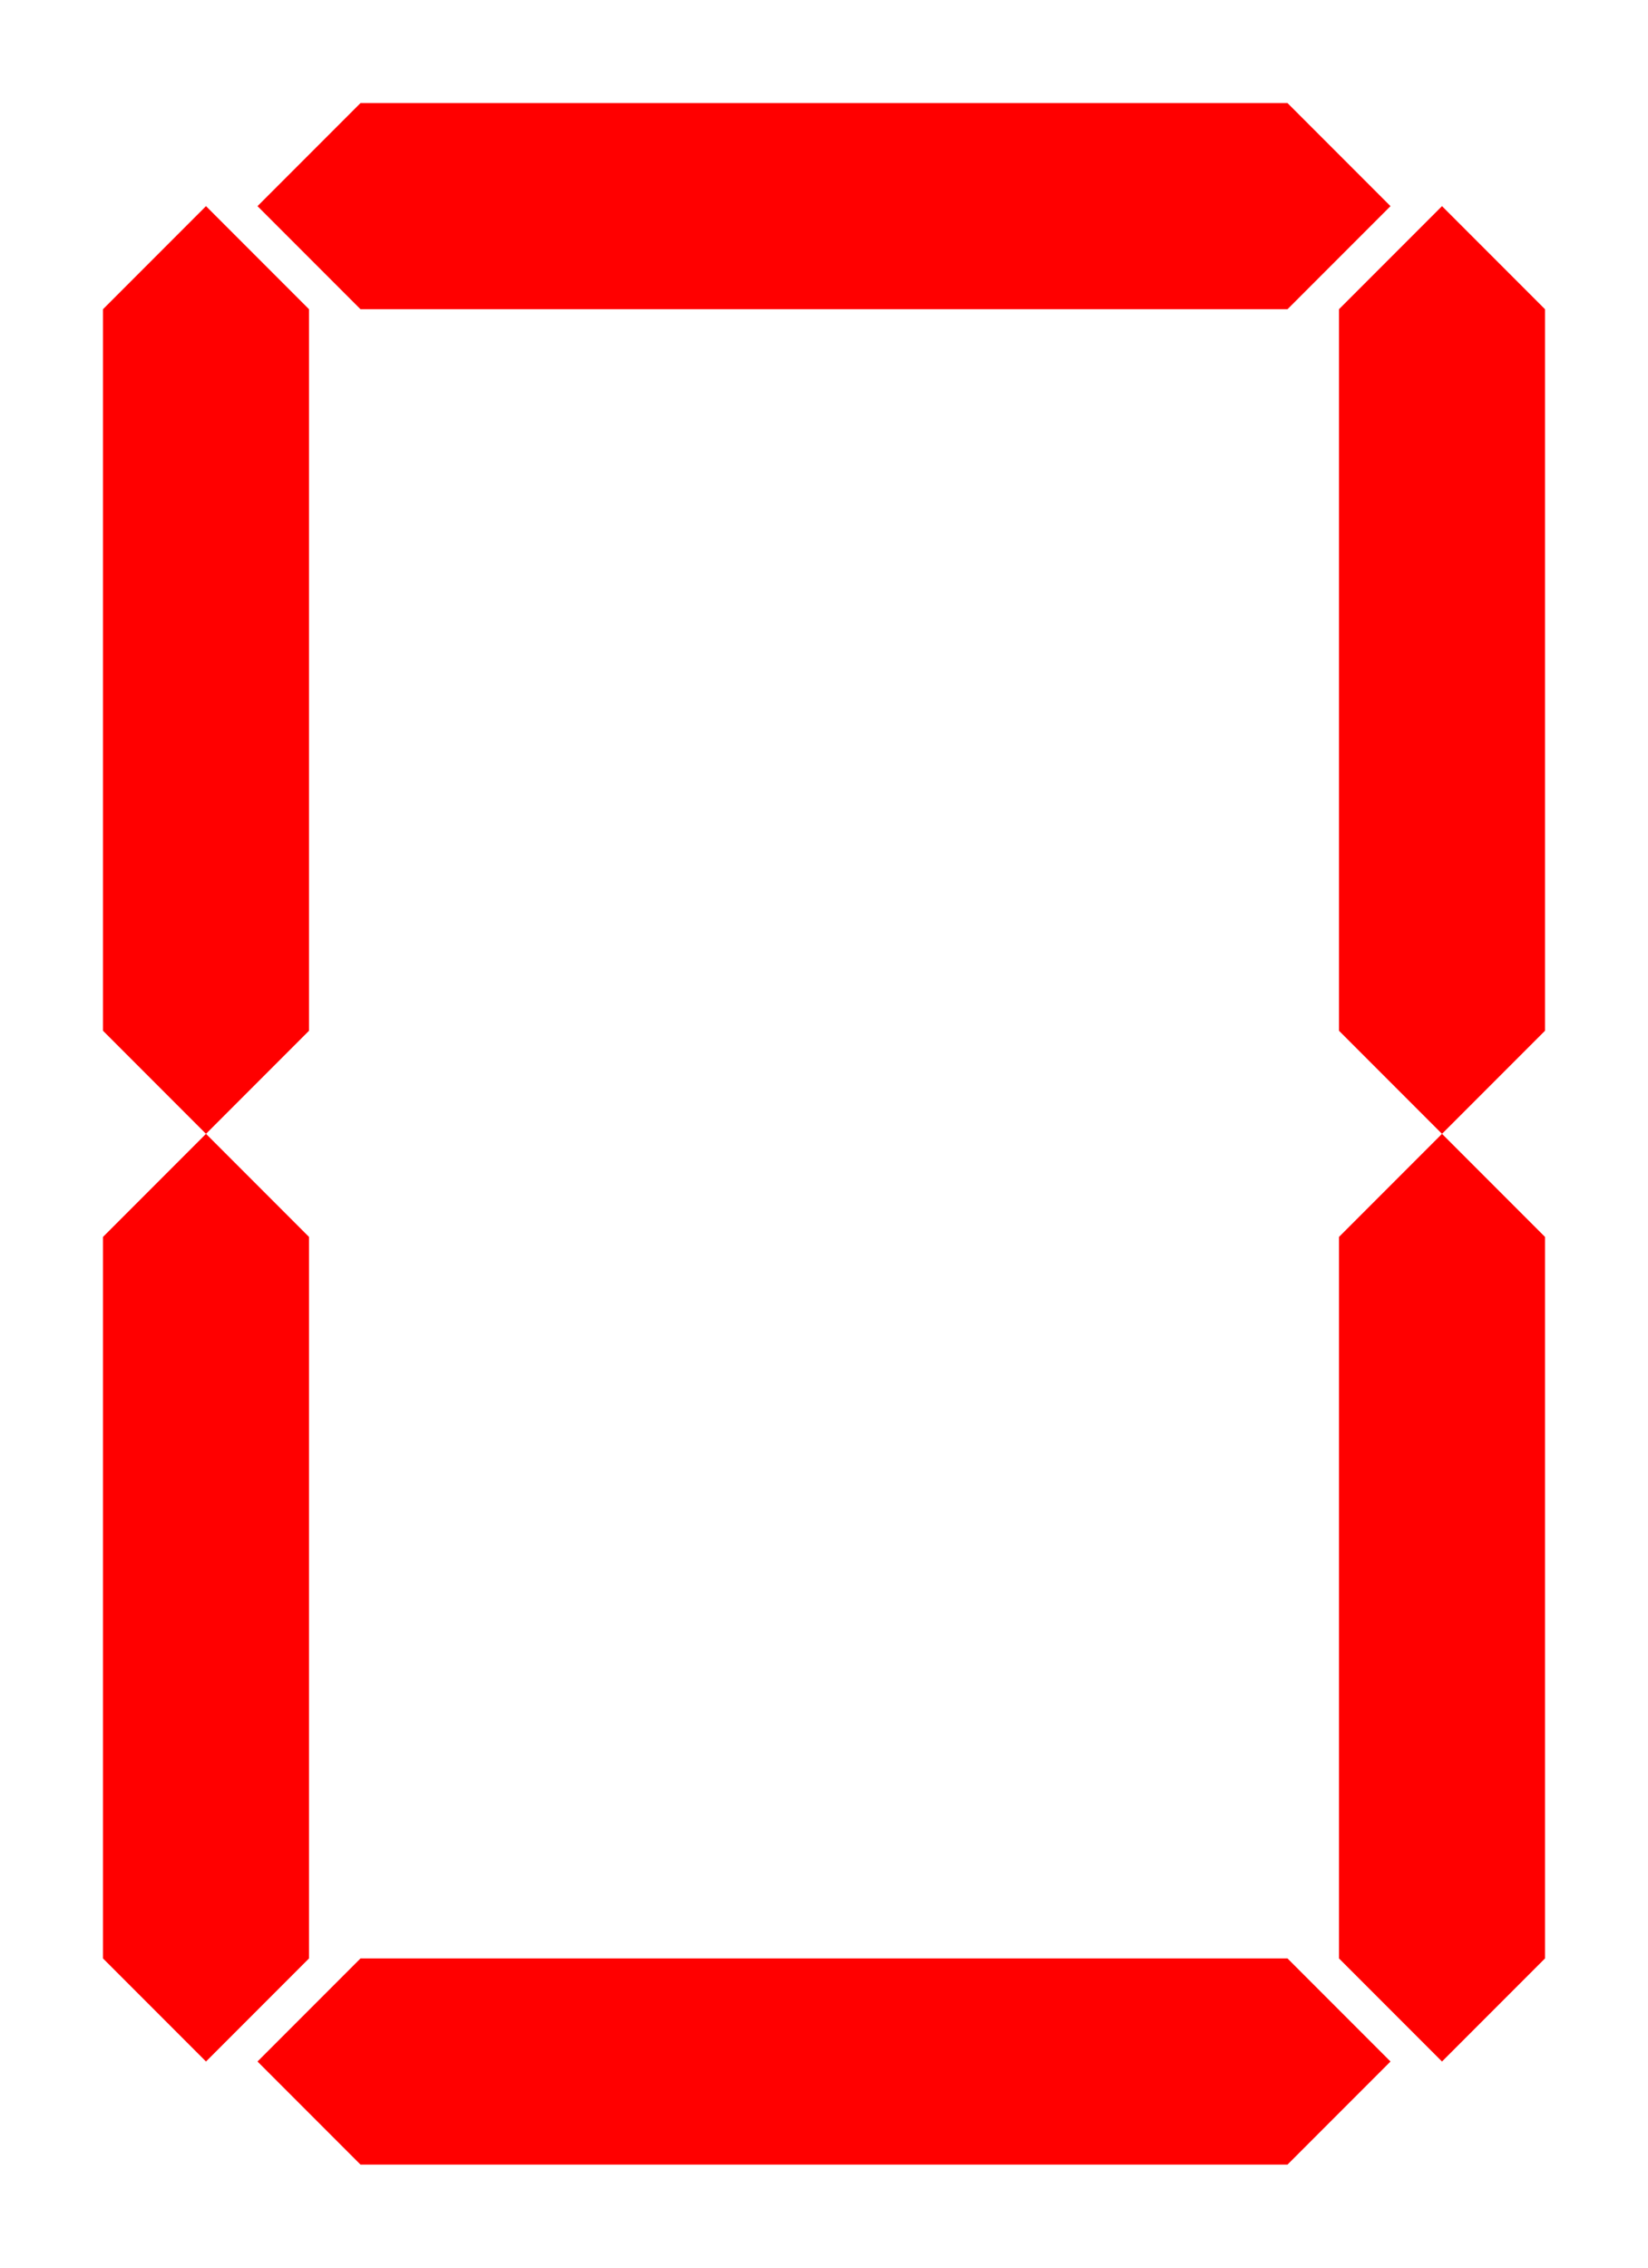
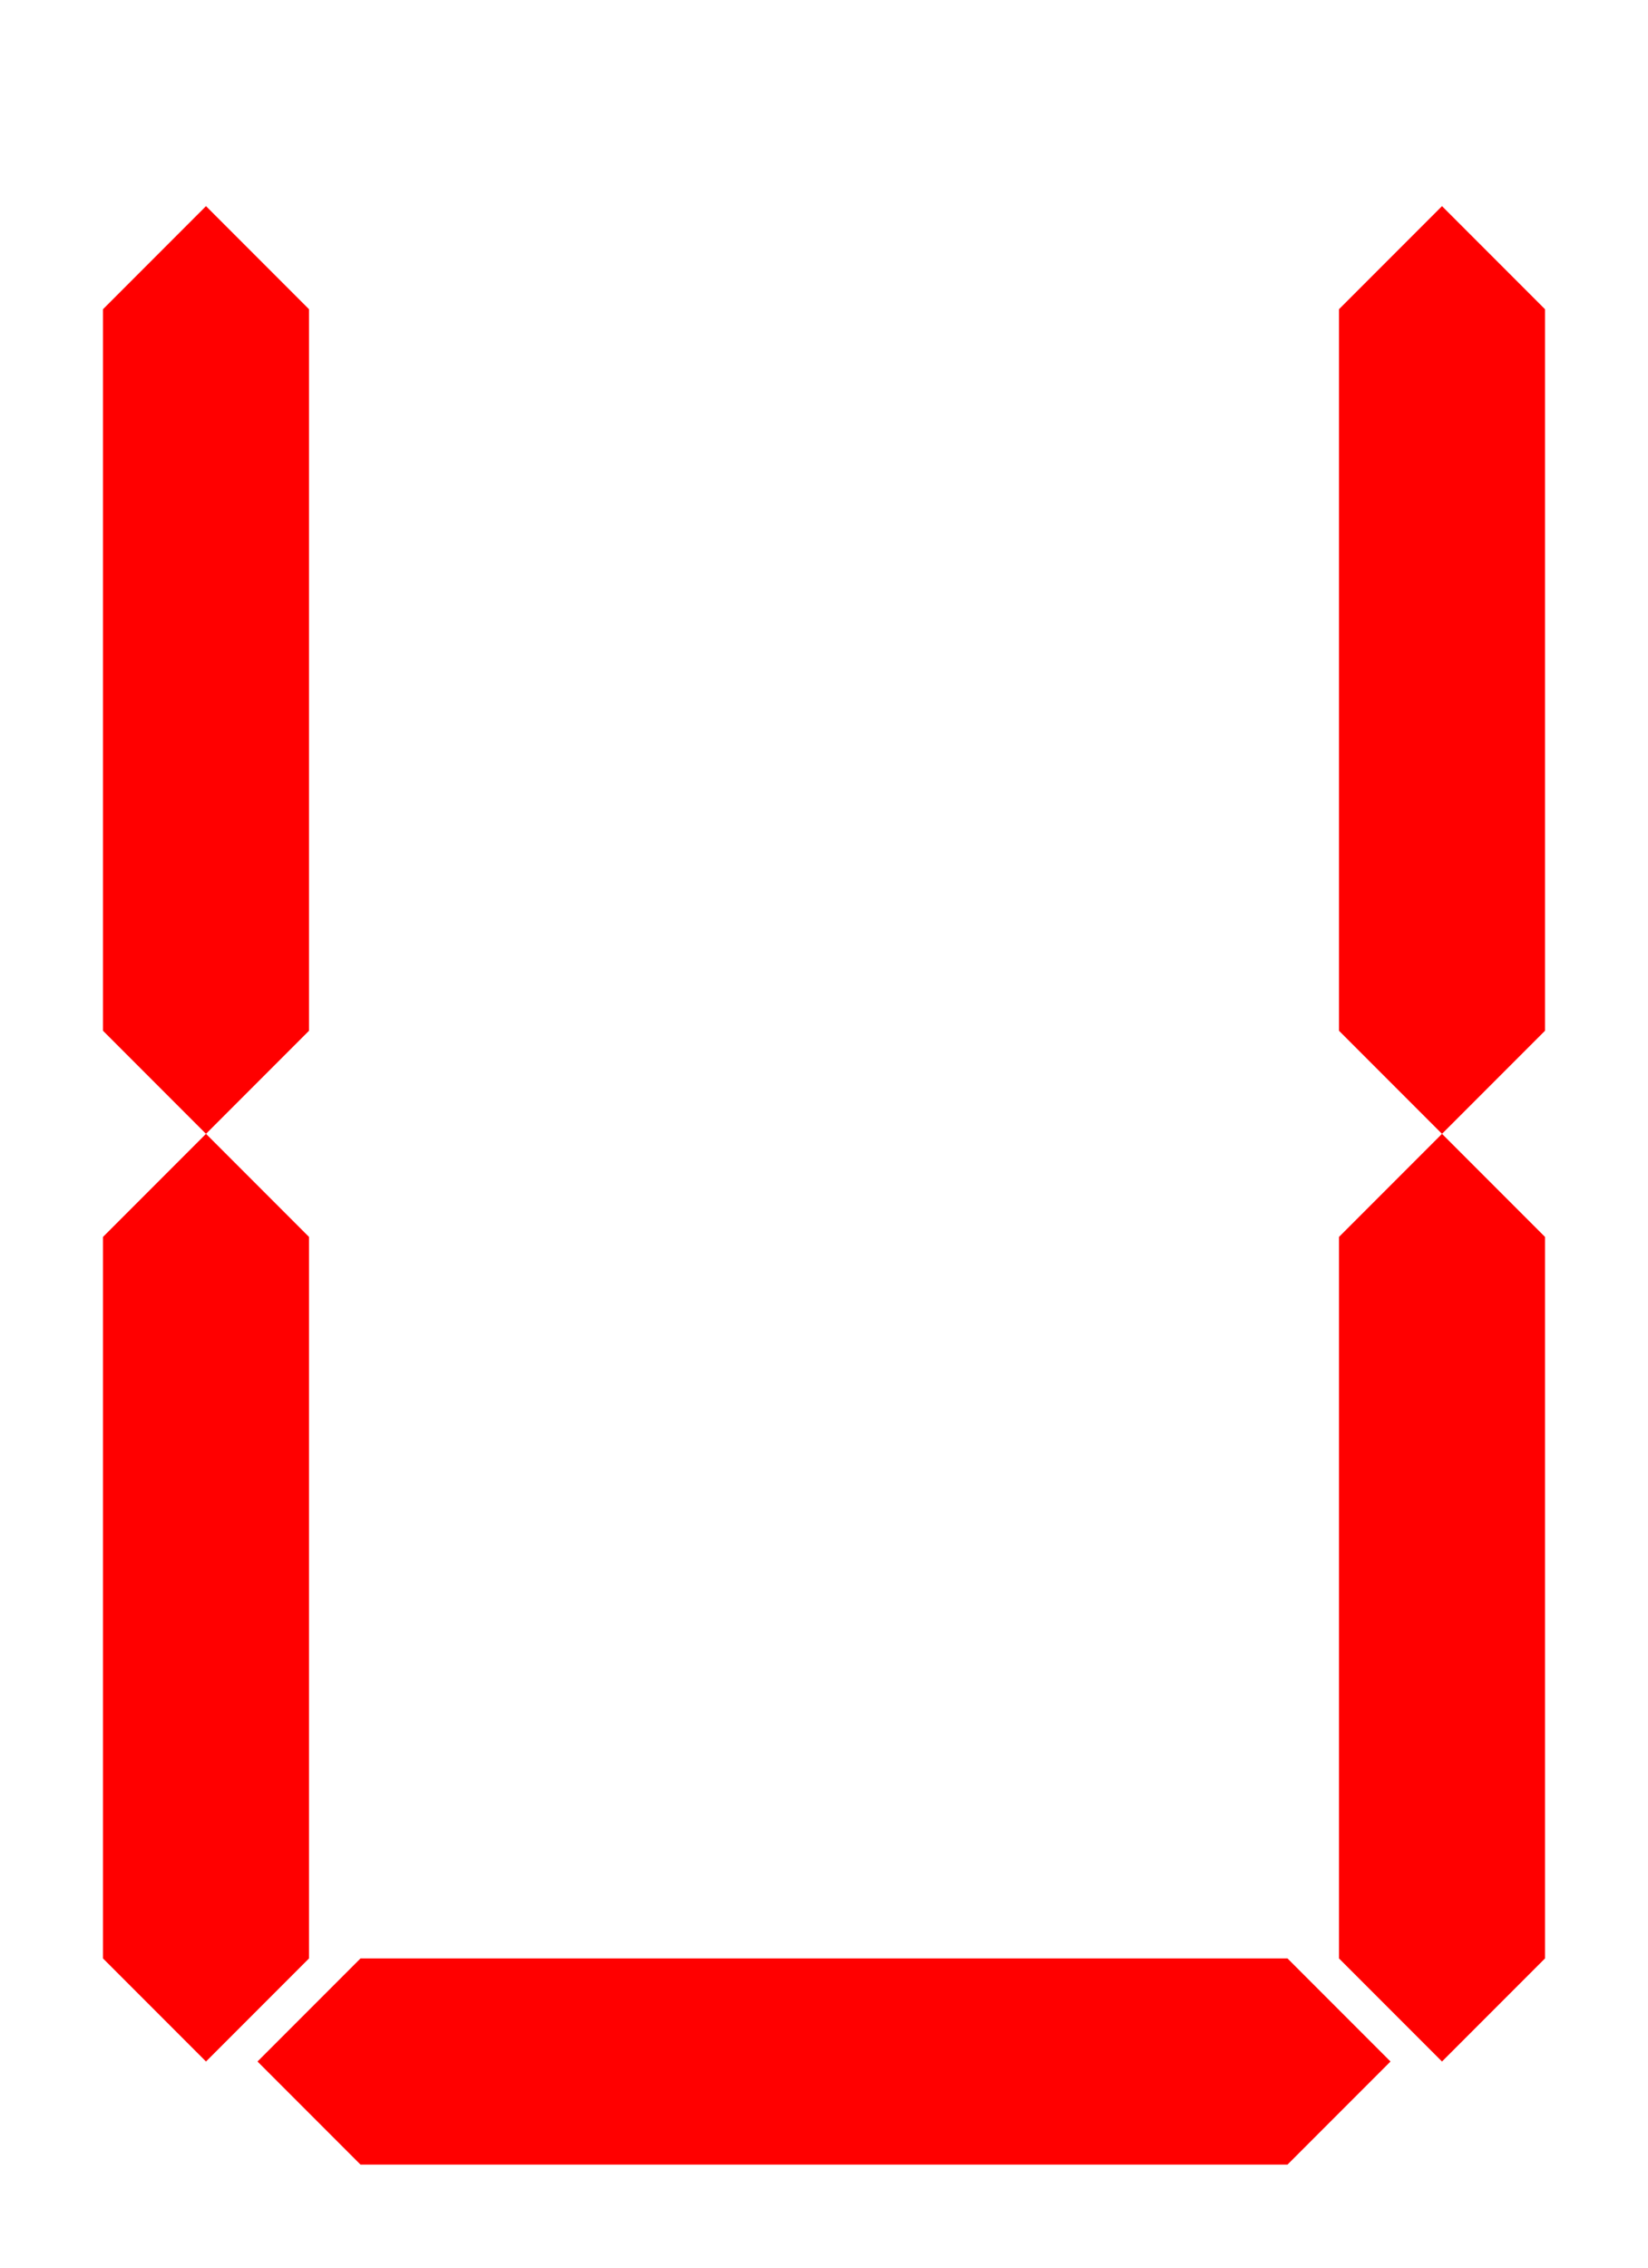
<svg xmlns="http://www.w3.org/2000/svg" width="160" height="220">
  <title>Xer0</title>
  <g>
    <title>Layer 1</title>
    <g id="layer1">
-       <path fill="#ff0000" fill-rule="nonzero" stroke-width="2" stroke-linecap="square" stroke-miterlimit="4" id="path6014" d="m35,10l90,0l10,10l-10,10l-90,0l-10,-10l10,-10z" />
      <path fill="#ff0000" fill-rule="nonzero" stroke-width="2" stroke-linecap="square" stroke-miterlimit="4" id="path6016" d="m10,100l0,-70l10,-10l10,10l0,70l-10,10l-10,-10z" />
      <path fill="#ff0000" fill-rule="nonzero" stroke-width="2" stroke-linecap="square" stroke-miterlimit="4" d="m10,190l0,-70l10,-10l10,10l0,70l-10,10l-10,-10z" id="path6018" />
      <path fill="#ff0000" fill-rule="nonzero" stroke-width="2" stroke-linecap="square" stroke-miterlimit="4" id="path6020" d="m130,100l0,-70l10,-10l10,10l0,70l-10,10l-10,-10z" />
      <path fill="#ff0000" fill-rule="nonzero" stroke-width="2" stroke-linecap="square" stroke-miterlimit="4" d="m130,190l0,-70l10,-10l10,10l0,70l-10,10l-10,-10z" id="path6022" />
      <path fill="#ff0000" fill-rule="nonzero" stroke-width="2" stroke-linecap="square" stroke-miterlimit="4" id="path6024" d="m35,190l90,0l10,10l-10,10l-90,0l-10,-10l10,-10z" />
    </g>
  </g>
</svg>